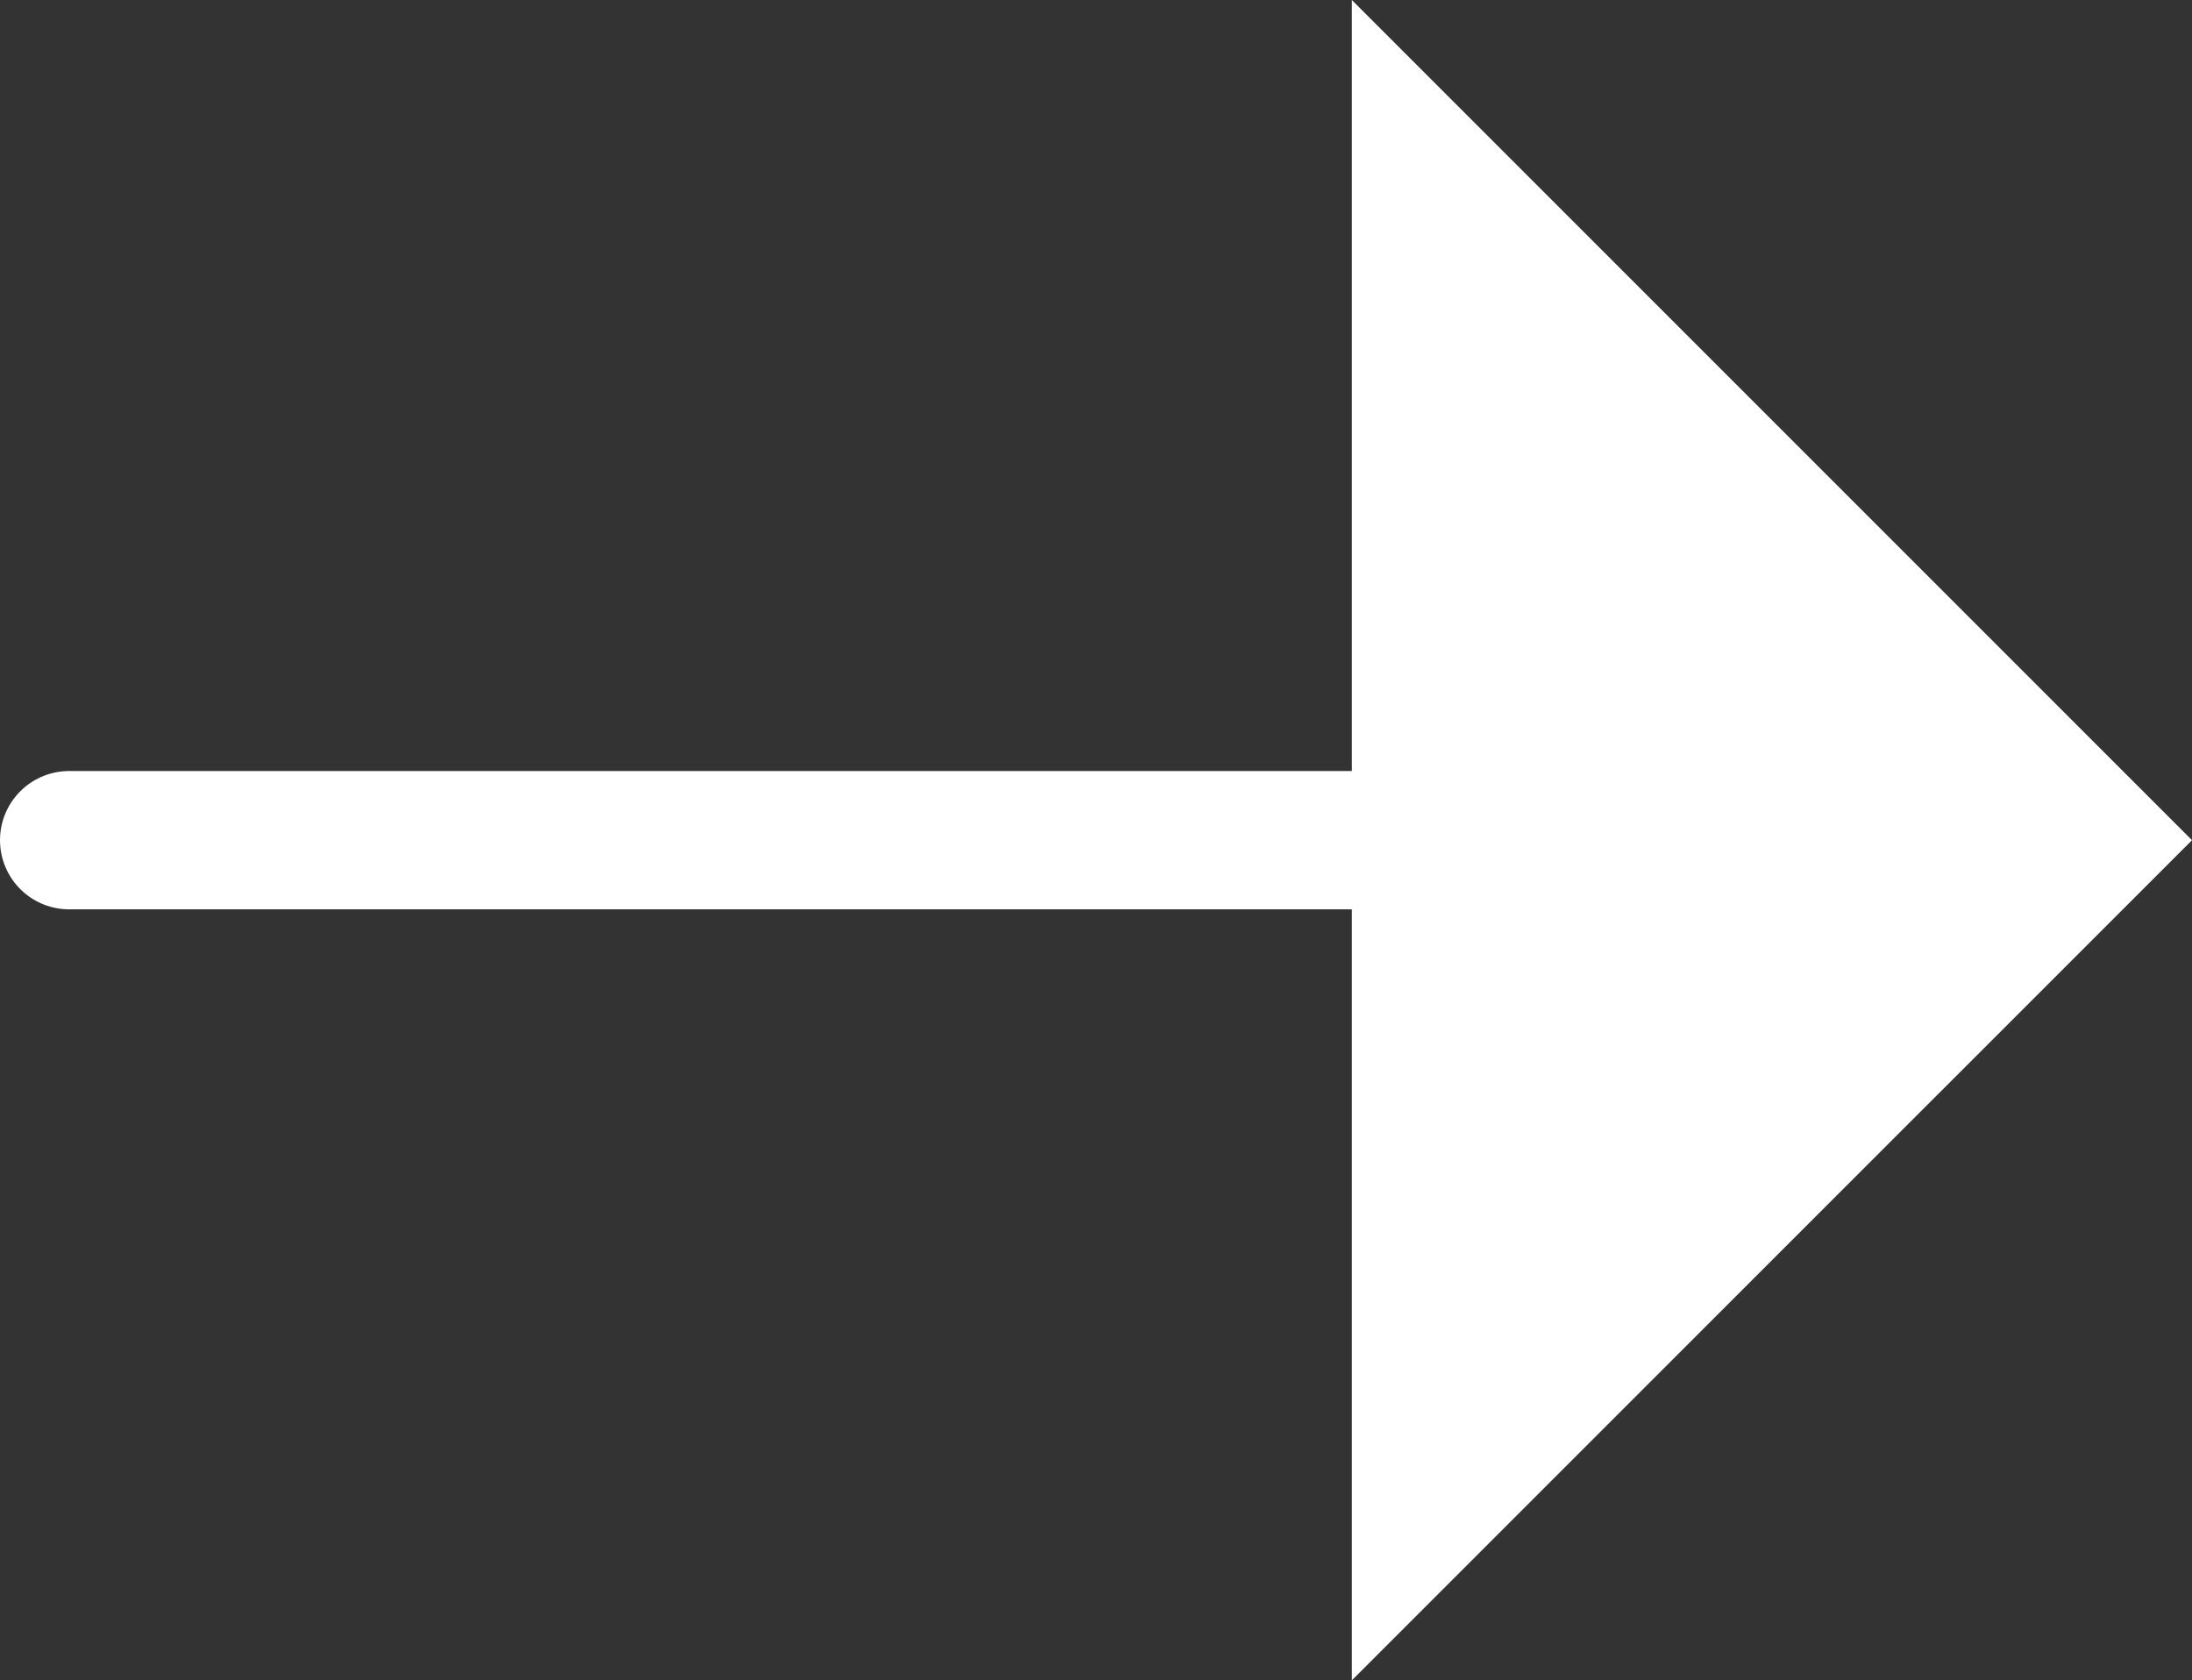
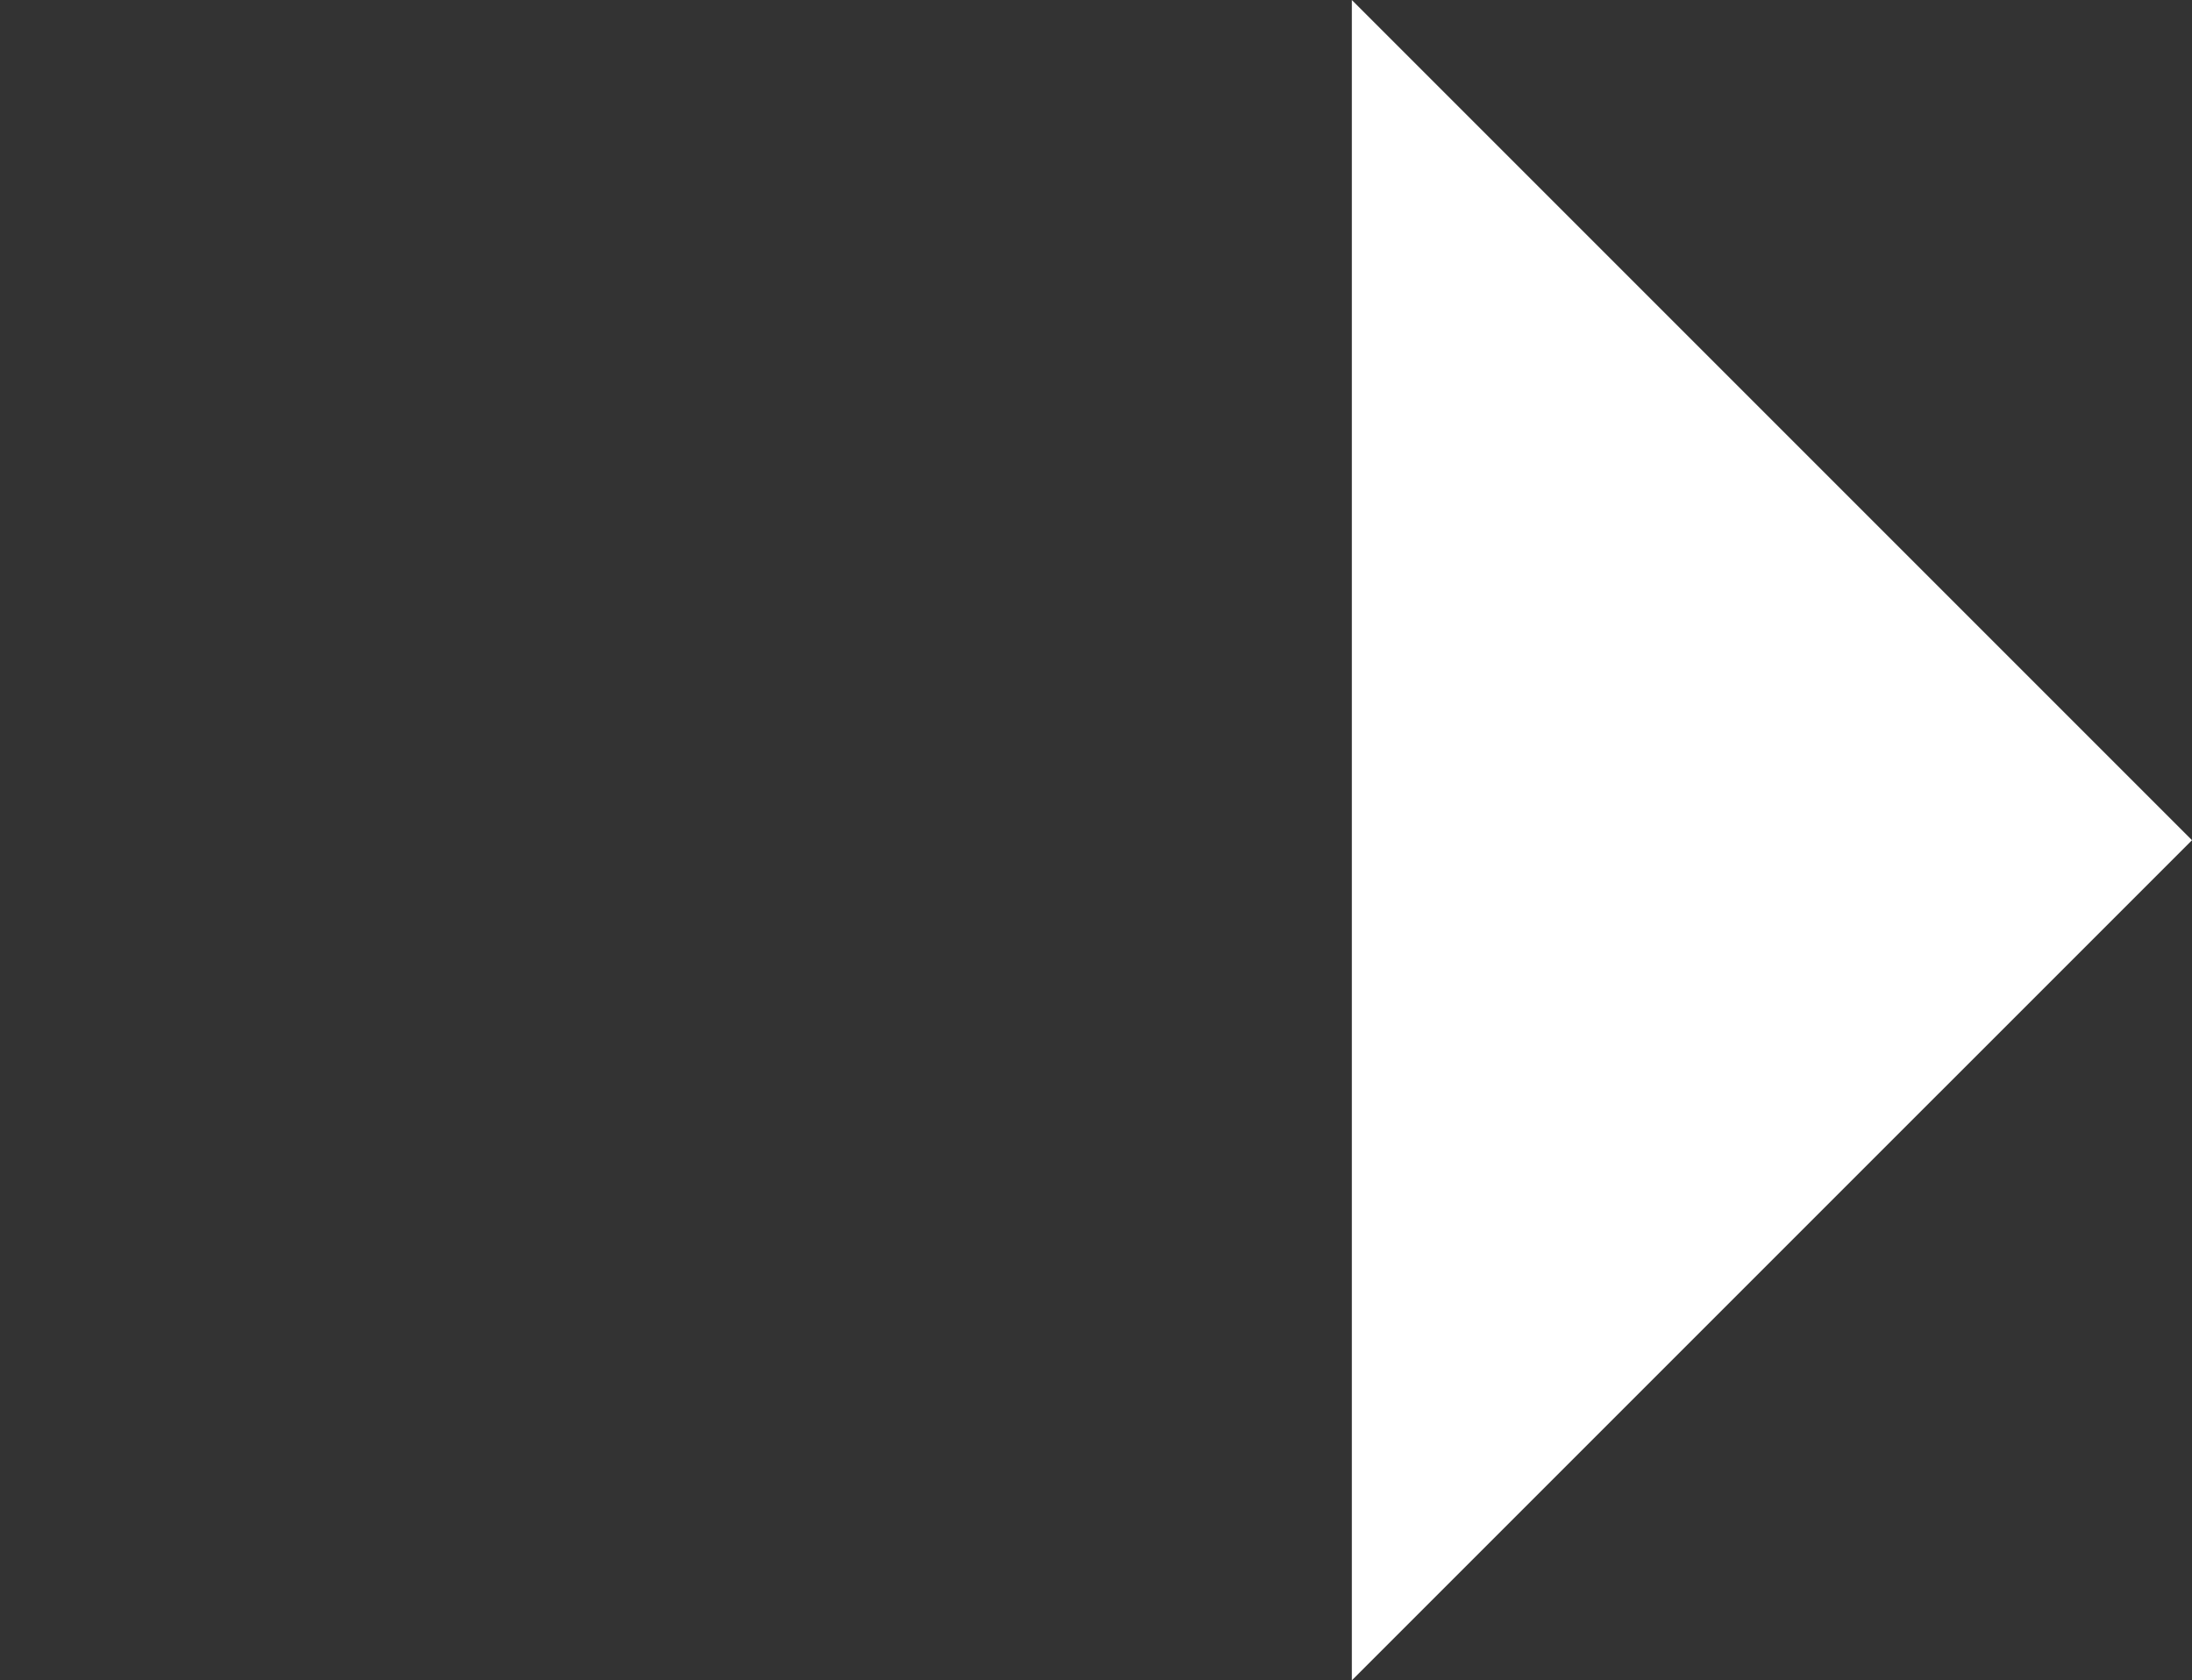
<svg xmlns="http://www.w3.org/2000/svg" version="1.1" id="Ebene_1" x="0px" y="0px" viewBox="0 0 317 243" style="enable-background:new 0 0 317 243;" xml:space="preserve">
  <rect x="0" y="0" width="317" height="243" fill="#333333" stroke="none" />
  <style type="text/css">
	.st0{fill:none;stroke:#FFFFFF;stroke-width:20;stroke-linecap:round;stroke-miterlimit:10;}
	.st1{fill:#FFFFFF;}
</style>
  <g>
    <g>
-       <line class="st0" x1="10" y1="121.5" x2="211.8" y2="121.5" />
      <g>
        <polygon class="st1" points="195.5,0 195.5,243 317,121.5    " />
      </g>
    </g>
  </g>
</svg>